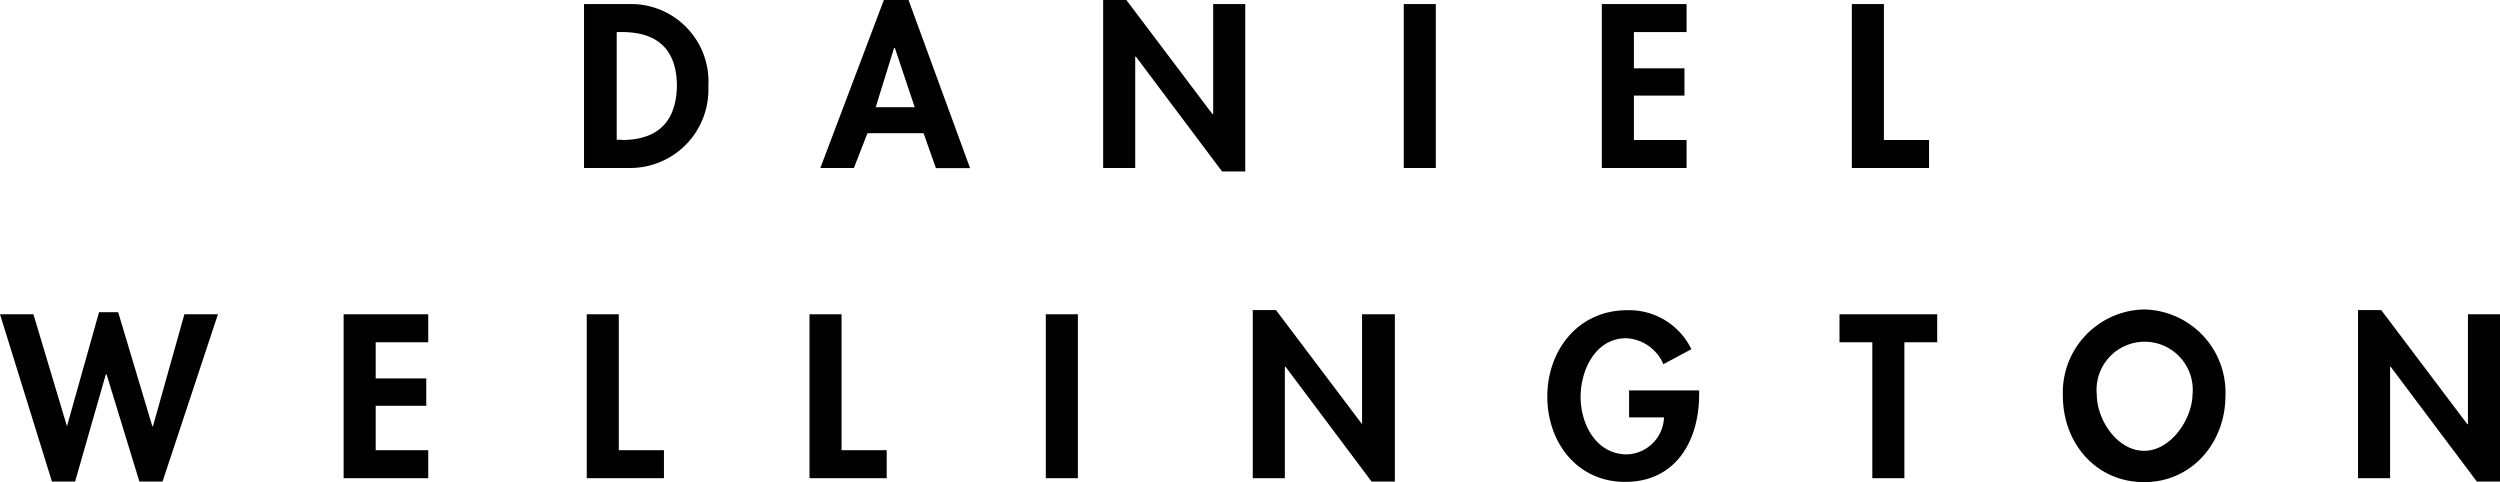
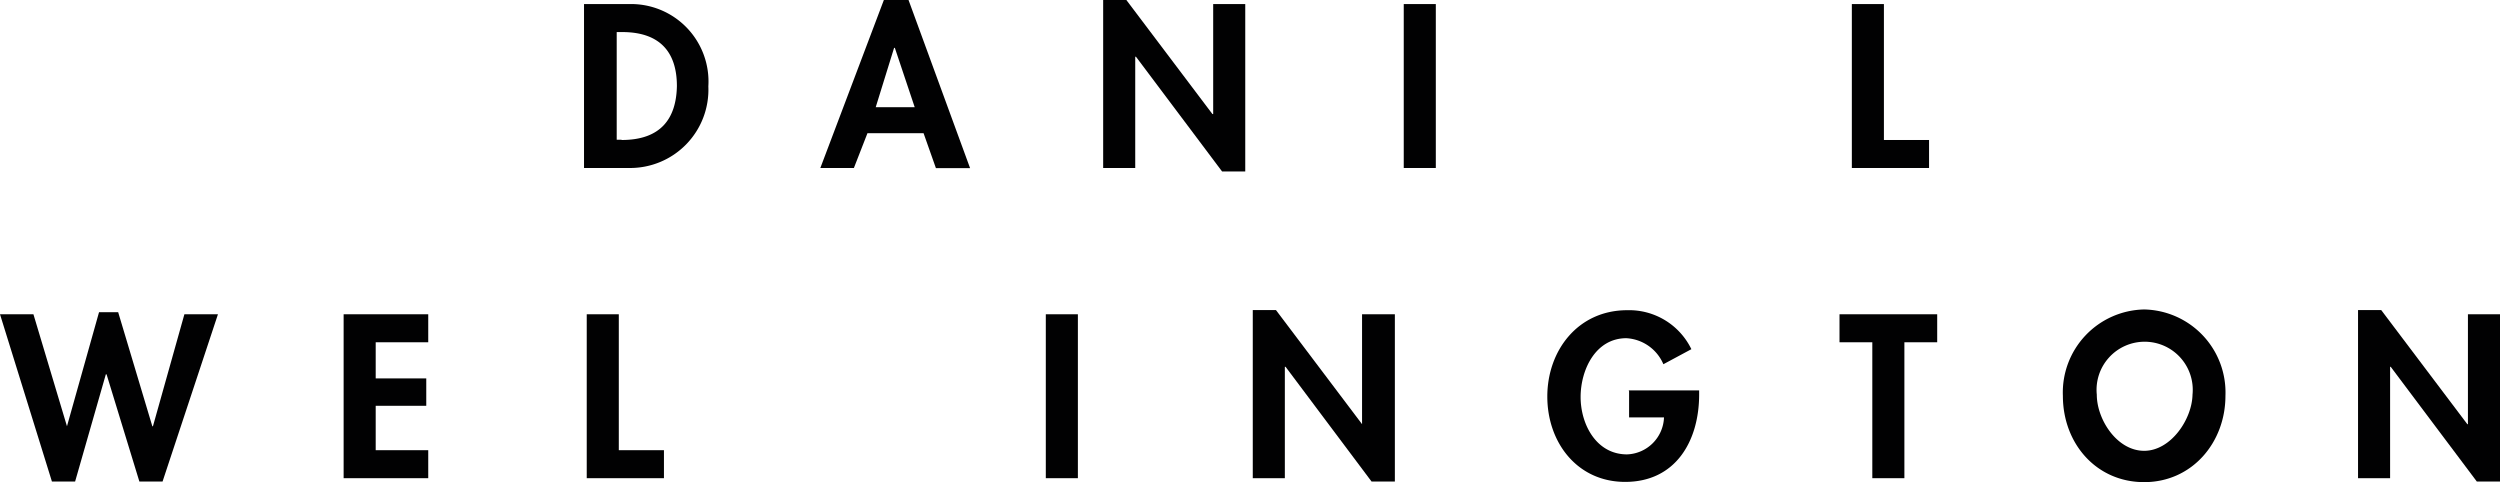
<svg xmlns="http://www.w3.org/2000/svg" width="202.69" height="39.1" viewBox="0 0 202.69 39.1">
  <defs>
    <style>
      .cls-1 {
        fill: #010102;
      }
    </style>
  </defs>
  <title>dw_logo</title>
  <g id="レイヤー_2" data-name="レイヤー 2">
    <g id="レイヤー_1-2" data-name="レイヤー 1">
      <g>
        <path class="cls-1" d="M51,.33H47.35V13.62H51A6.35,6.35,0,0,0,57.43,7,6.28,6.28,0,0,0,51,.33Zm-.61,11H50V2.6h.45c2.93,0,4.43,1.5,4.43,4.38C54.83,9.58,53.61,11.35,50.4,11.35Z" />
        <path class="cls-1" d="M73.66,0h-2L66.51,13.62h2.72l1.1-2.82h4.55v0l1,2.83h2.77ZM71,8.69l1.49-4.81h.06l1.61,4.81Z" />
        <polygon class="cls-1" points="89.5 13.62 92.04 13.62 92.04 4.6 92.1 4.6 99.08 13.9 100.96 13.9 100.96 0.33 98.36 0.33 98.36 9.25 98.3 9.25 91.32 0 89.44 0 89.44 13.62 89.5 13.62" />
        <polygon class="cls-1" points="116.41 0.33 113.81 0.33 113.81 13.62 116.41 13.62 116.41 0.33" />
-         <polygon class="cls-1" points="136.74 2.6 136.74 0.33 129.87 0.33 129.87 13.62 136.74 13.62 136.74 11.35 132.47 11.35 132.47 7.75 136.57 7.75 136.57 5.54 132.47 5.54 132.47 2.6 136.74 2.6" />
        <polygon class="cls-1" points="152.74 0.33 150.14 0.33 150.14 13.62 156.4 13.62 156.4 11.35 152.74 11.35 152.74 0.33" />
        <polygon class="cls-1" points="2.71 25.48 0 25.48 4.21 39.04 6.09 39.04 8.58 30.35 8.64 30.35 11.3 39.04 13.18 39.04 17.67 25.48 14.95 25.48 12.4 34.56 12.35 34.56 9.58 25.31 8.03 25.31 5.43 34.56 5.43 34.56 2.71 25.48" />
        <polygon class="cls-1" points="34.72 27.75 34.72 25.48 27.86 25.48 27.86 38.77 34.72 38.77 34.72 36.5 30.46 36.5 30.46 32.9 34.56 32.9 34.56 30.68 30.46 30.68 30.46 27.75 34.72 27.75" />
        <polygon class="cls-1" points="50.17 25.48 47.57 25.48 47.57 38.77 53.83 38.77 53.83 36.5 50.17 36.5 50.17 25.48" />
-         <polygon class="cls-1" points="68.23 25.48 65.63 25.48 65.63 38.77 71.89 38.77 71.89 36.5 68.23 36.5 68.23 25.48" />
        <polygon class="cls-1" points="87.39 25.48 84.79 25.48 84.79 38.77 87.39 38.77 87.39 25.48" />
        <polygon class="cls-1" points="101.57 38.77 104.17 38.77 104.17 29.74 104.23 29.74 111.2 39.04 113.09 39.04 113.09 25.48 110.43 25.48 110.43 34.39 110.43 34.39 103.45 25.14 101.57 25.14 101.57 38.77" />
        <path class="cls-1" d="M132.08,31.73v2.11h2.83a3.11,3.11,0,0,1-3,3c-2.49,0-3.76-2.44-3.76-4.65s1.21-4.77,3.71-4.77a3.47,3.47,0,0,1,3,2.11l2.27-1.22a5.61,5.61,0,0,0-5.2-3.16c-4,0-6.48,3.27-6.48,7s2.43,6.92,6.31,6.92c4.1,0,6-3.32,6-7.09v-.33h-5.71Z" />
        <polygon class="cls-1" points="154.4 27.75 157.06 27.75 157.06 25.48 149.14 25.48 149.14 27.75 151.8 27.75 151.8 38.77 154.4 38.77 154.4 27.75" />
        <path class="cls-1" d="M173.84,25.09a6.73,6.73,0,0,0-6.59,7c0,3.87,2.71,7,6.59,7s6.59-3.21,6.59-7A6.73,6.73,0,0,0,173.84,25.09Zm0,11.46C171.63,36.55,170,34,170,32a3.9,3.9,0,1,1,7.76,0C177.72,34,176,36.55,173.84,36.55Z" />
        <polygon class="cls-1" points="191.18 38.77 193.78 38.77 193.78 29.74 193.83 29.74 200.81 39.04 202.69 39.04 202.69 25.48 200.09 25.48 200.09 34.39 200.04 34.39 193.06 25.14 191.18 25.14 191.18 38.77" />
      </g>
    </g>
  </g>
</svg>